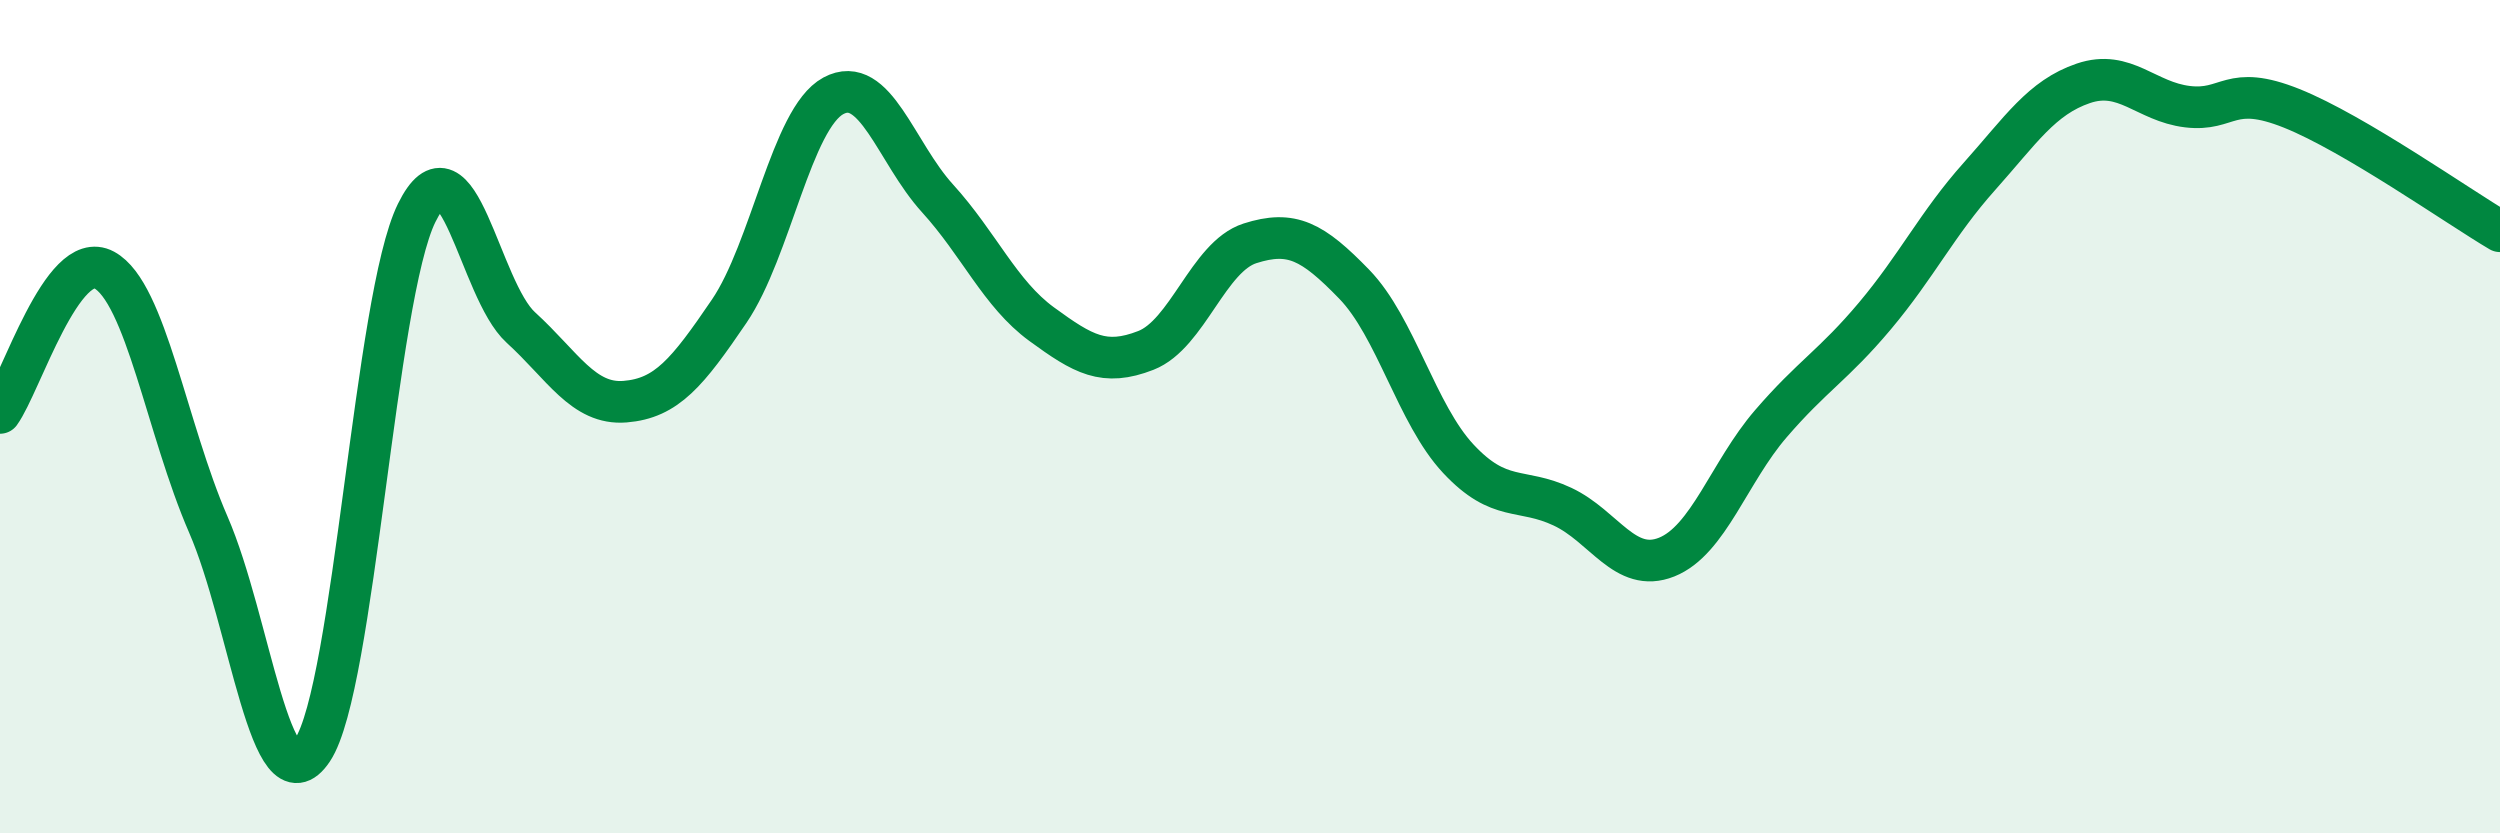
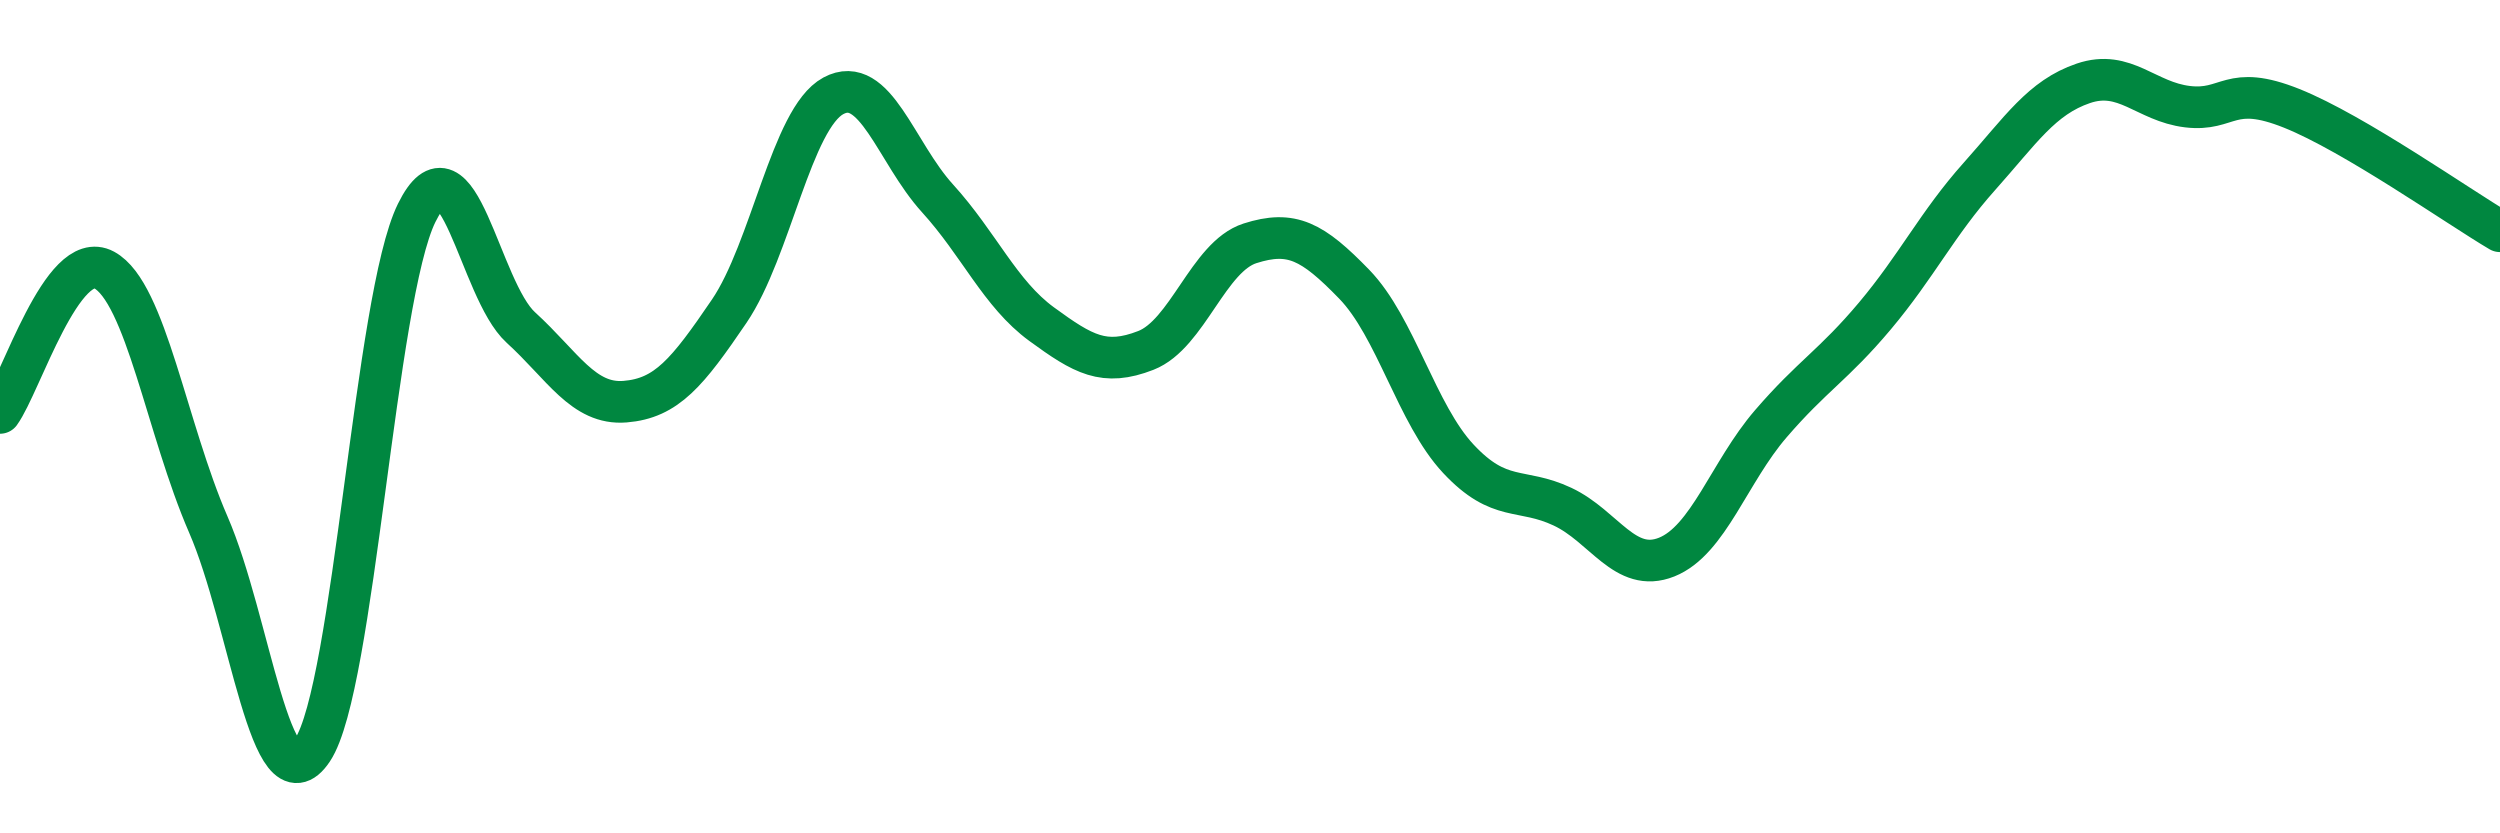
<svg xmlns="http://www.w3.org/2000/svg" width="60" height="20" viewBox="0 0 60 20">
-   <path d="M 0,9.91 C 0.5,9.22 1.5,5.94 2.5,6.48 C 3.5,7.02 4,10.29 5,12.59 C 6,14.89 6.5,19.5 7.5,18 C 8.5,16.5 9,7.14 10,5.11 C 11,3.08 11.5,6.95 12.5,7.86 C 13.5,8.77 14,9.72 15,9.64 C 16,9.56 16.5,8.94 17.5,7.47 C 18.5,6 19,2.84 20,2.3 C 21,1.76 21.5,3.66 22.5,4.76 C 23.5,5.86 24,7.05 25,7.78 C 26,8.51 26.5,8.8 27.5,8.41 C 28.5,8.02 29,6.16 30,5.84 C 31,5.52 31.5,5.79 32.5,6.82 C 33.5,7.85 34,9.94 35,11.01 C 36,12.08 36.5,11.69 37.5,12.16 C 38.5,12.63 39,13.77 40,13.37 C 41,12.97 41.5,11.33 42.5,10.17 C 43.5,9.01 44,8.77 45,7.58 C 46,6.39 46.5,5.36 47.5,4.24 C 48.5,3.12 49,2.34 50,2 C 51,1.66 51.5,2.44 52.5,2.56 C 53.5,2.68 53.5,2 55,2.6 C 56.5,3.2 59,4.96 60,5.55L60 20L0 20Z" fill="#008740" opacity="0.1" stroke-linecap="round" stroke-linejoin="round" />
  <path d="M 0,9.91 C 0.5,9.22 1.5,5.94 2.5,6.48 C 3.5,7.02 4,10.29 5,12.59 C 6,14.89 6.5,19.5 7.5,18 C 8.5,16.5 9,7.14 10,5.11 C 11,3.08 11.5,6.95 12.5,7.86 C 13.5,8.77 14,9.72 15,9.64 C 16,9.56 16.5,8.94 17.5,7.47 C 18.5,6 19,2.84 20,2.3 C 21,1.76 21.5,3.66 22.5,4.76 C 23.5,5.86 24,7.05 25,7.78 C 26,8.51 26.5,8.8 27.5,8.41 C 28.5,8.02 29,6.16 30,5.84 C 31,5.52 31.5,5.79 32.5,6.82 C 33.5,7.85 34,9.94 35,11.01 C 36,12.08 36.5,11.69 37.5,12.16 C 38.5,12.63 39,13.77 40,13.37 C 41,12.97 41.5,11.33 42.5,10.17 C 43.5,9.01 44,8.77 45,7.58 C 46,6.39 46.5,5.36 47.5,4.24 C 48.5,3.12 49,2.34 50,2 C 51,1.66 51.5,2.44 52.5,2.56 C 53.5,2.68 53.5,2 55,2.6 C 56.5,3.2 59,4.96 60,5.55" stroke="#008740" stroke-width="1" fill="none" stroke-linecap="round" stroke-linejoin="round" />
</svg>